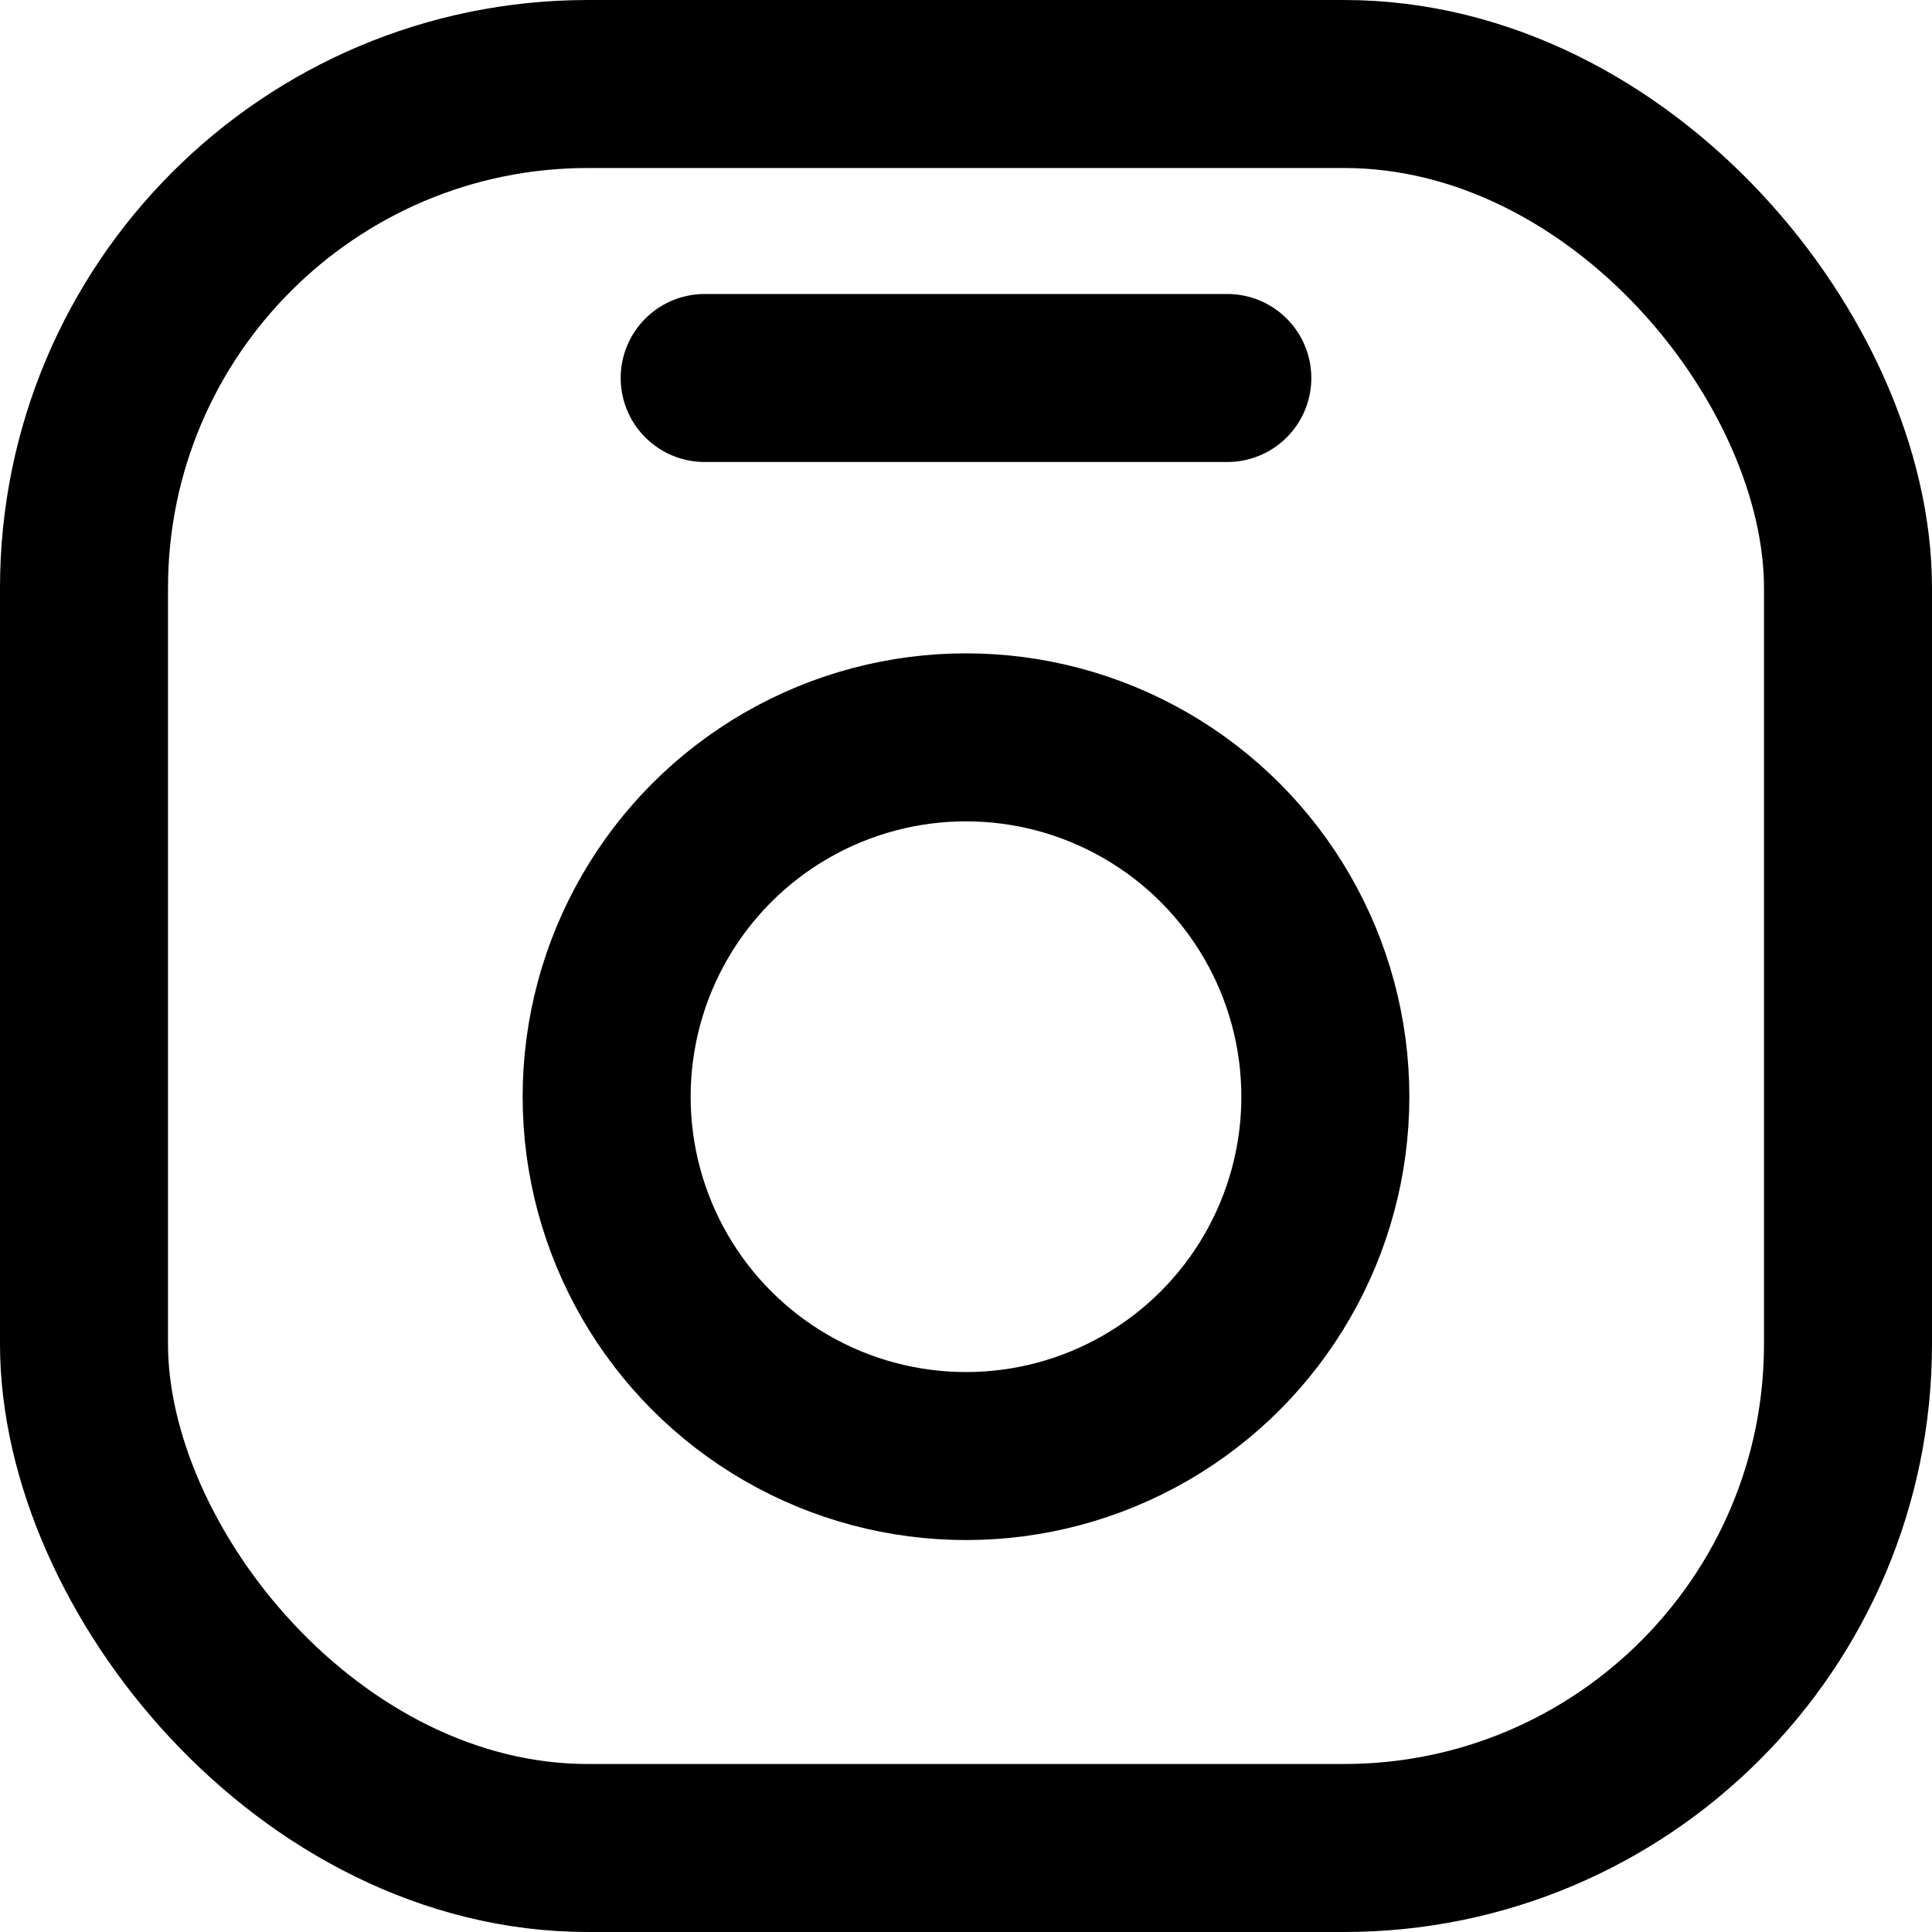
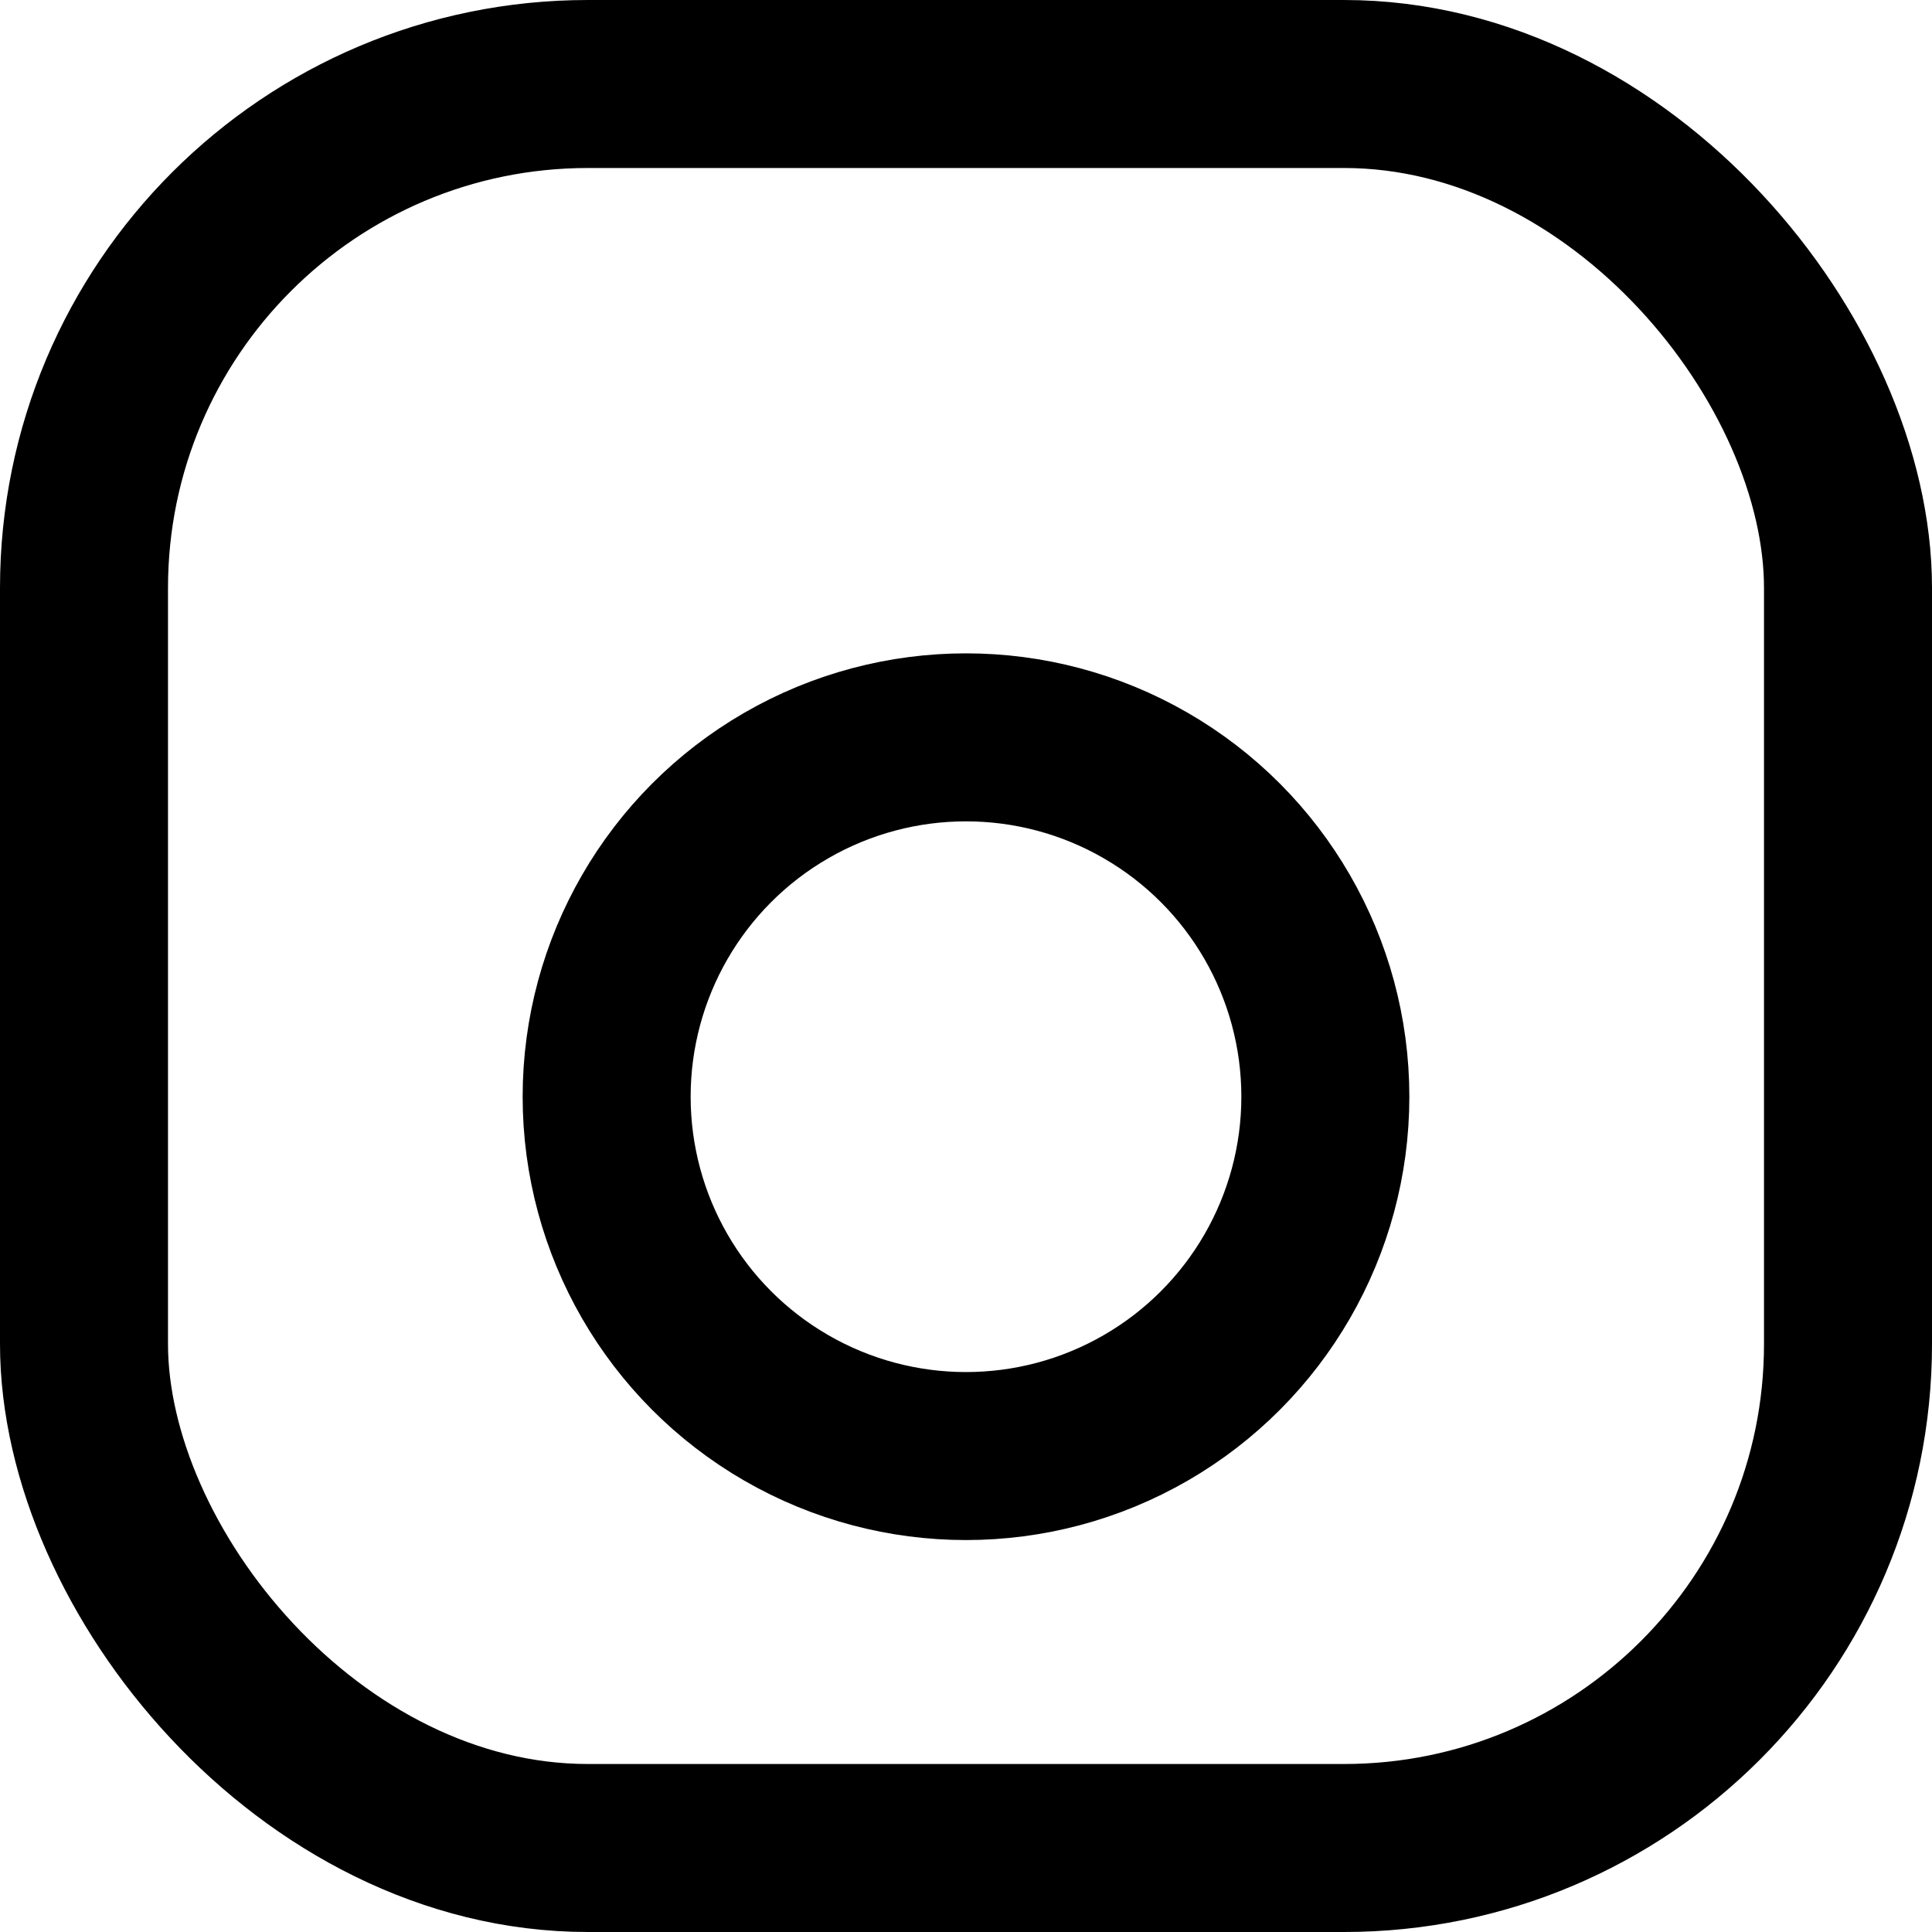
<svg xmlns="http://www.w3.org/2000/svg" height="23" viewBox="0 0 23 23" width="23">
  <g fill="none" fill-rule="evenodd" stroke="#000" stroke-width="2" transform="translate(1 1)">
    <rect height="21" rx="6" width="21" />
    <circle cx="10.5" cy="12.056" r="4.278" />
-     <path d="m7.389 3.5h6.222" stroke-linecap="round" stroke-linejoin="round" />
  </g>
</svg>